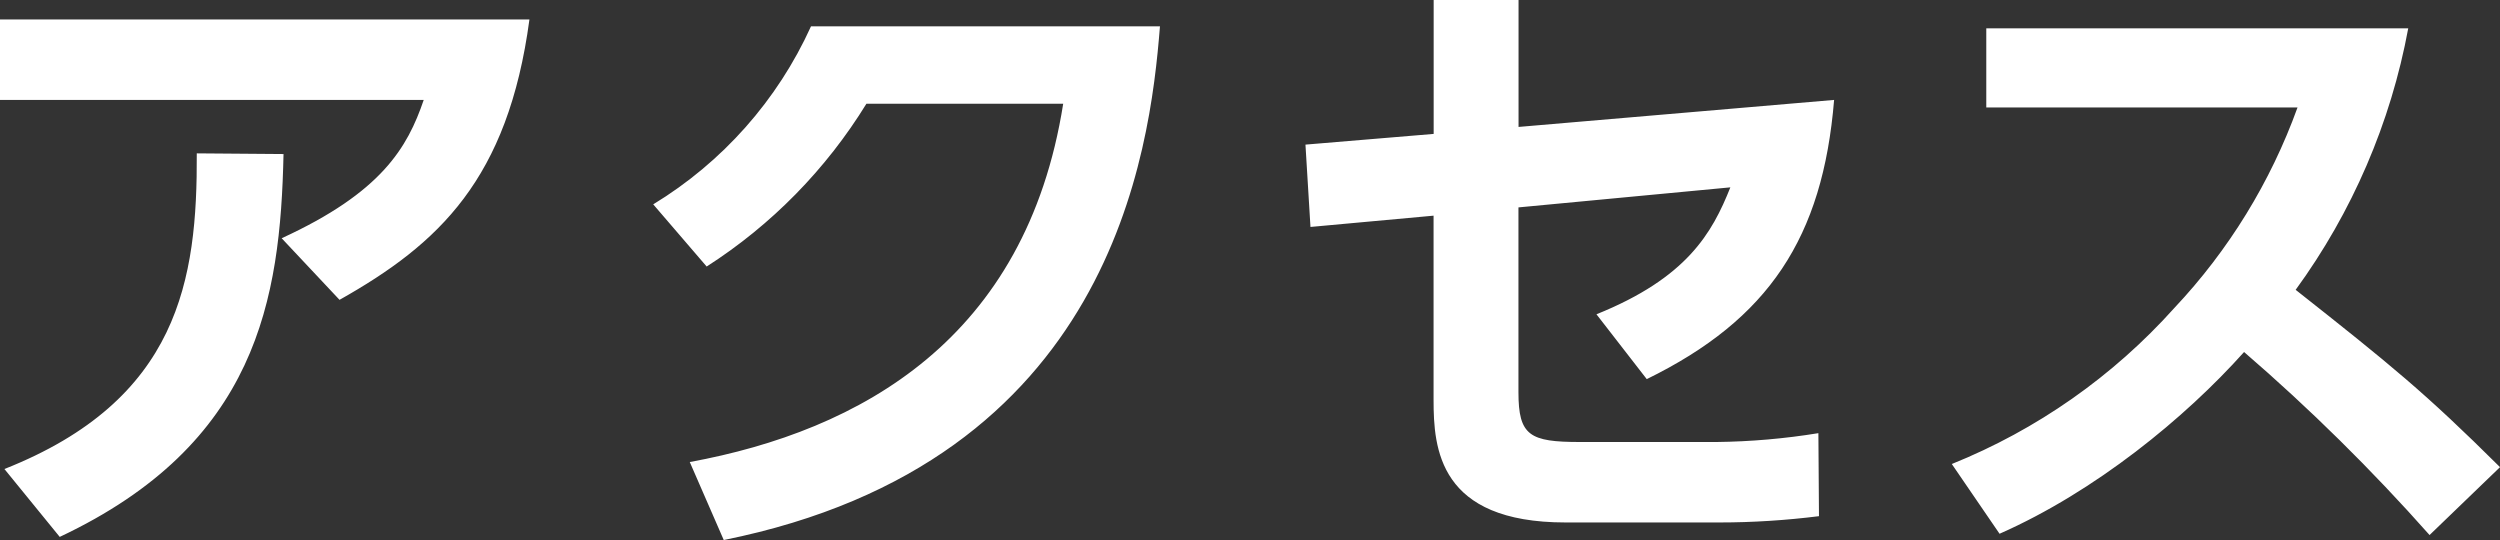
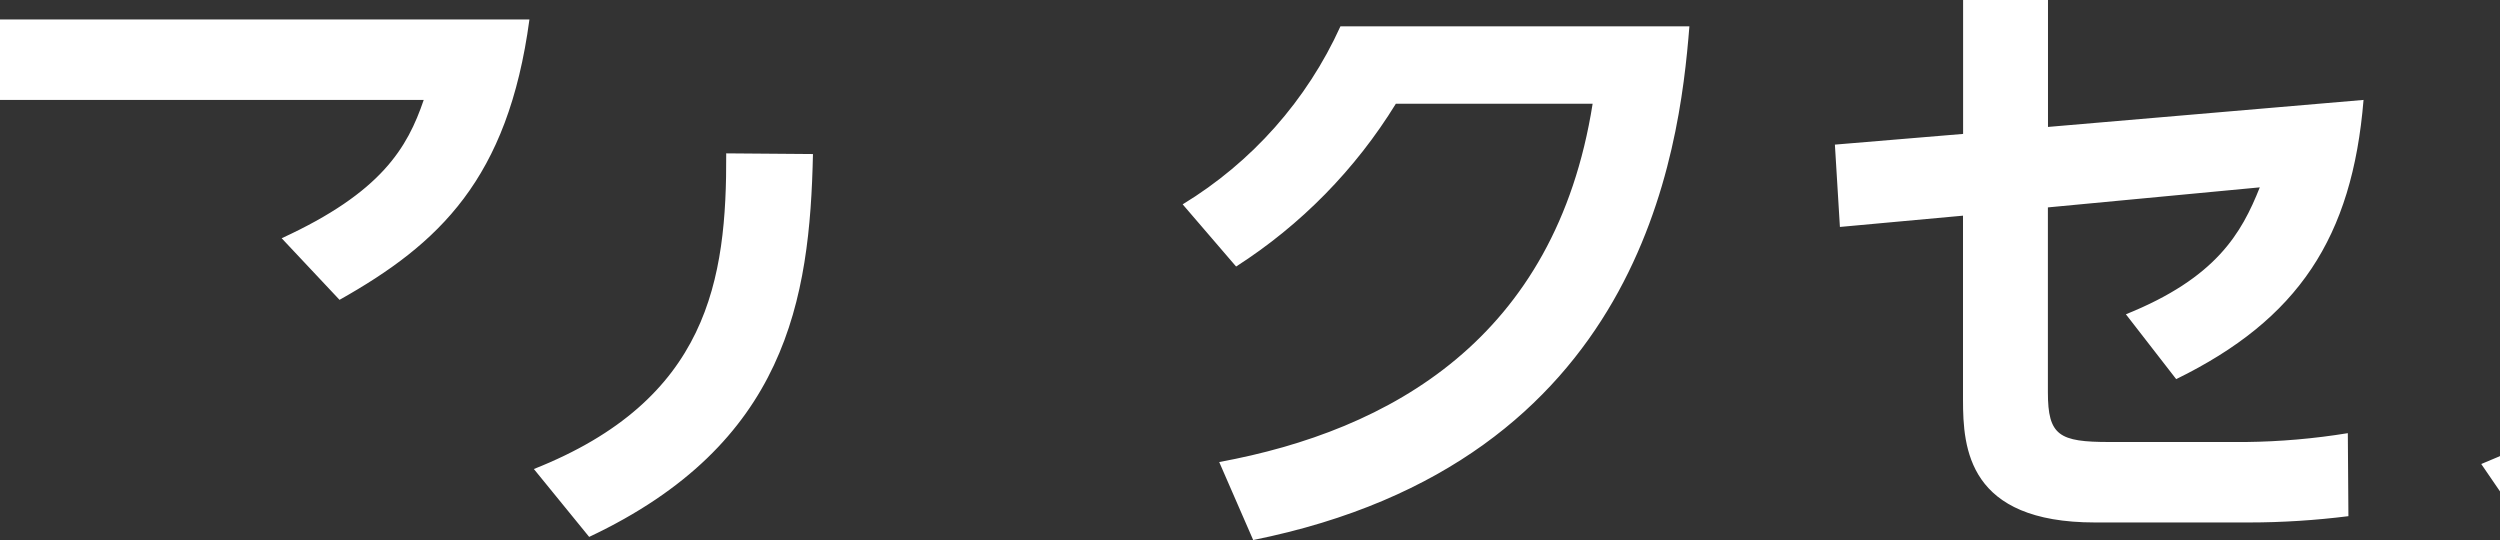
<svg xmlns="http://www.w3.org/2000/svg" viewBox="0 0 254.47 54.97">
  <rect x="0" y="0" width="254.47" height="54.97" fill="#333333" stroke="none" />
-   <path d="m0 1.98v8.19h43.13c-1.66 4.87-4.29 9.41-14.46 14.08l5.89 6.27c10.11-5.69 17.15-12.28 19.33-28.54zm6.08 52.67c20.09-9.47 22.46-24.13 22.78-38.97l-8.83-.07c.06 12.86-1.79 25.09-19.58 32.13zm67.58.32c39.48-7.94 43.39-39.42 44.41-52.29h-35.52c-3.41 7.52-9.01 13.83-16.06 18.12l5.44 6.33c6.6-4.23 12.15-9.89 16.26-16.57h20.03c-3.78 23.93-20.61 33.27-38.01 36.47l3.46 7.94zm72.26-33.02v18.75c0 4.93.51 12.48 13.44 12.48h15.68c3.38 0 6.76-.22 10.11-.64l-.06-8.45c-3.43.56-6.89.86-10.37.9h-13.89c-5.12 0-6.27-.64-6.27-5.06v-18.82l21.57-2.04c-1.86 4.67-4.42 9.21-13.63 12.92l5.12 6.6c12.42-6.08 17.92-14.4 19.07-28.42l-32.12 2.75v-12.92h-8.64v13.63l-13.05 1.09.51 8.38 12.55-1.15zm56.26-19.07v8.06h31.68c-2.74 7.59-7.01 14.54-12.54 20.41-6.24 6.96-13.99 12.39-22.65 15.88l4.86 7.1c9.73-4.29 18.88-11.78 24.89-18.5 6.7 5.78 13.01 12.01 18.88 18.63l7.17-6.91c-7.61-7.56-11.07-10.37-20.8-18.05 5.76-7.9 9.68-17 11.46-26.62h-42.95z" fill="#fff" fill-rule="evenodd" />
+   <path d="m0 1.98v8.19h43.13c-1.66 4.87-4.29 9.41-14.46 14.08l5.89 6.27c10.11-5.69 17.15-12.28 19.33-28.54m6.08 52.67c20.09-9.47 22.46-24.13 22.78-38.97l-8.83-.07c.06 12.86-1.79 25.09-19.58 32.13zm67.58.32c39.48-7.94 43.39-39.42 44.41-52.29h-35.52c-3.41 7.52-9.01 13.83-16.06 18.12l5.44 6.33c6.6-4.23 12.15-9.89 16.26-16.57h20.03c-3.78 23.93-20.61 33.27-38.01 36.47l3.46 7.94zm72.26-33.02v18.75c0 4.93.51 12.48 13.44 12.48h15.68c3.38 0 6.76-.22 10.11-.64l-.06-8.45c-3.43.56-6.89.86-10.37.9h-13.89c-5.12 0-6.27-.64-6.27-5.06v-18.82l21.57-2.04c-1.86 4.67-4.42 9.21-13.63 12.92l5.12 6.6c12.42-6.08 17.92-14.4 19.07-28.42l-32.12 2.75v-12.92h-8.64v13.63l-13.05 1.09.51 8.38 12.55-1.15zm56.26-19.07v8.06h31.68c-2.74 7.59-7.01 14.54-12.54 20.41-6.24 6.96-13.99 12.39-22.65 15.88l4.86 7.1c9.73-4.29 18.88-11.78 24.89-18.5 6.7 5.78 13.01 12.01 18.88 18.63l7.17-6.91c-7.61-7.56-11.07-10.37-20.8-18.05 5.76-7.9 9.68-17 11.46-26.62h-42.95z" fill="#fff" fill-rule="evenodd" />
</svg>